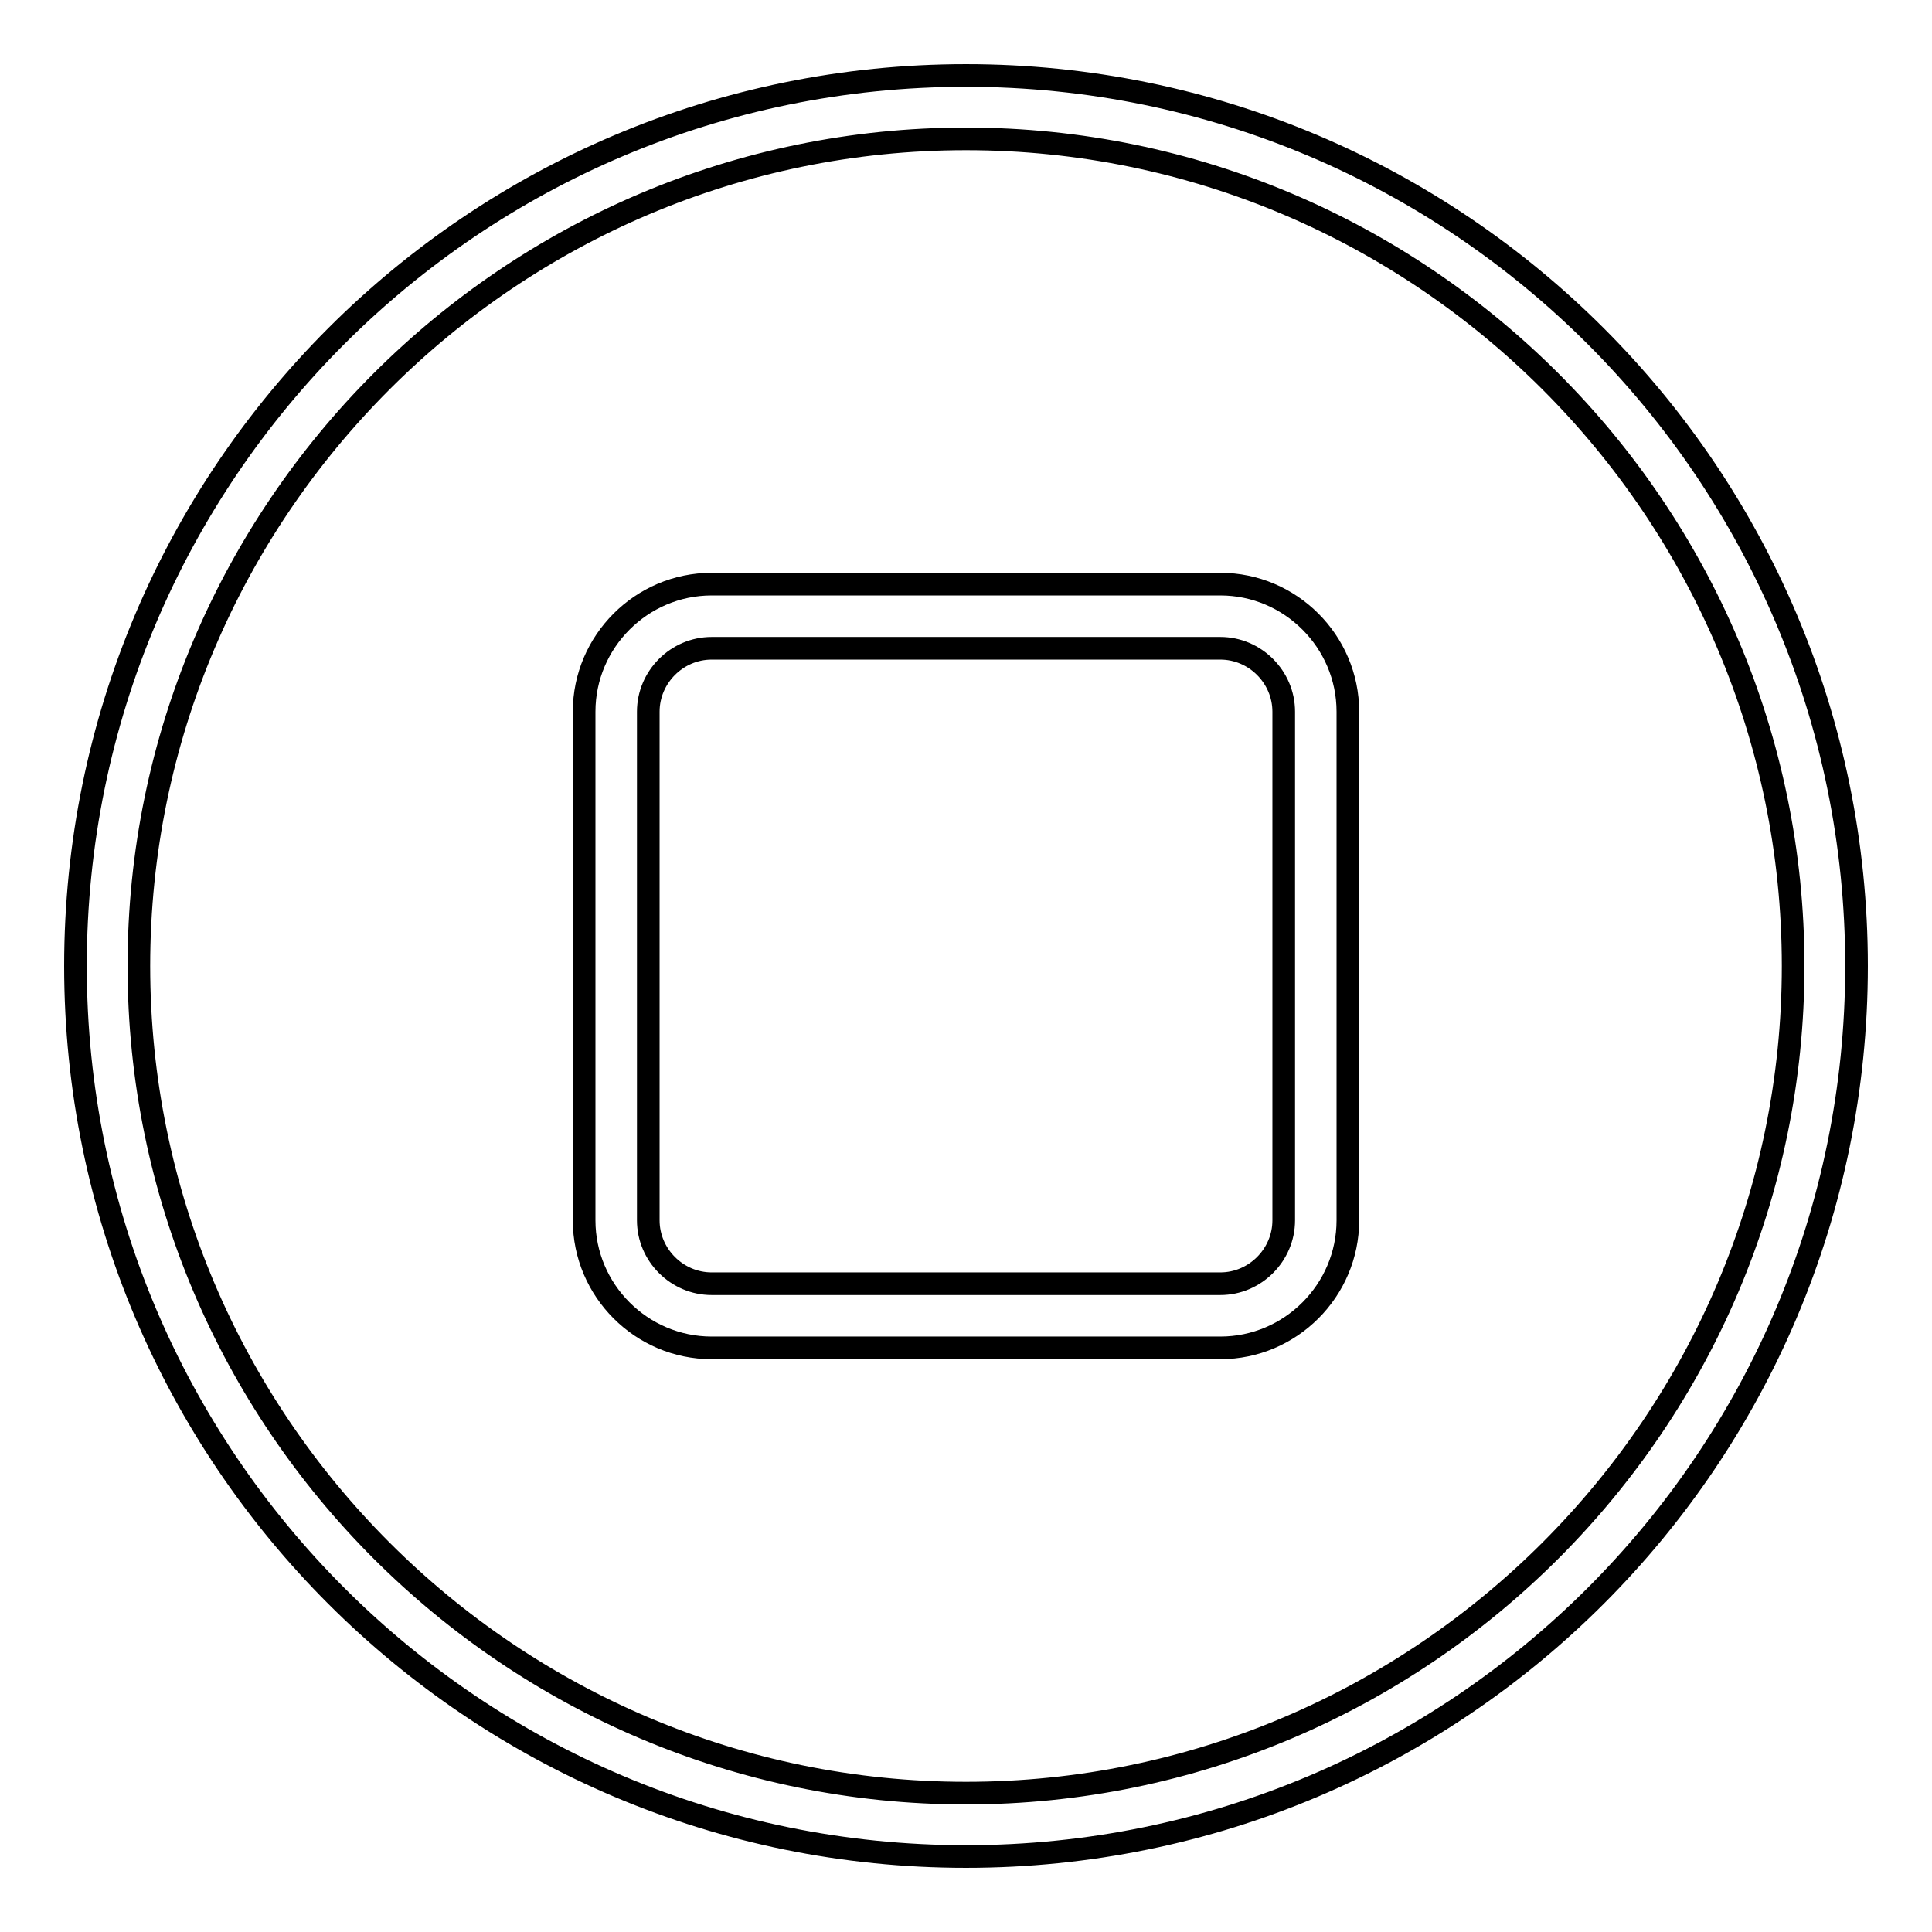
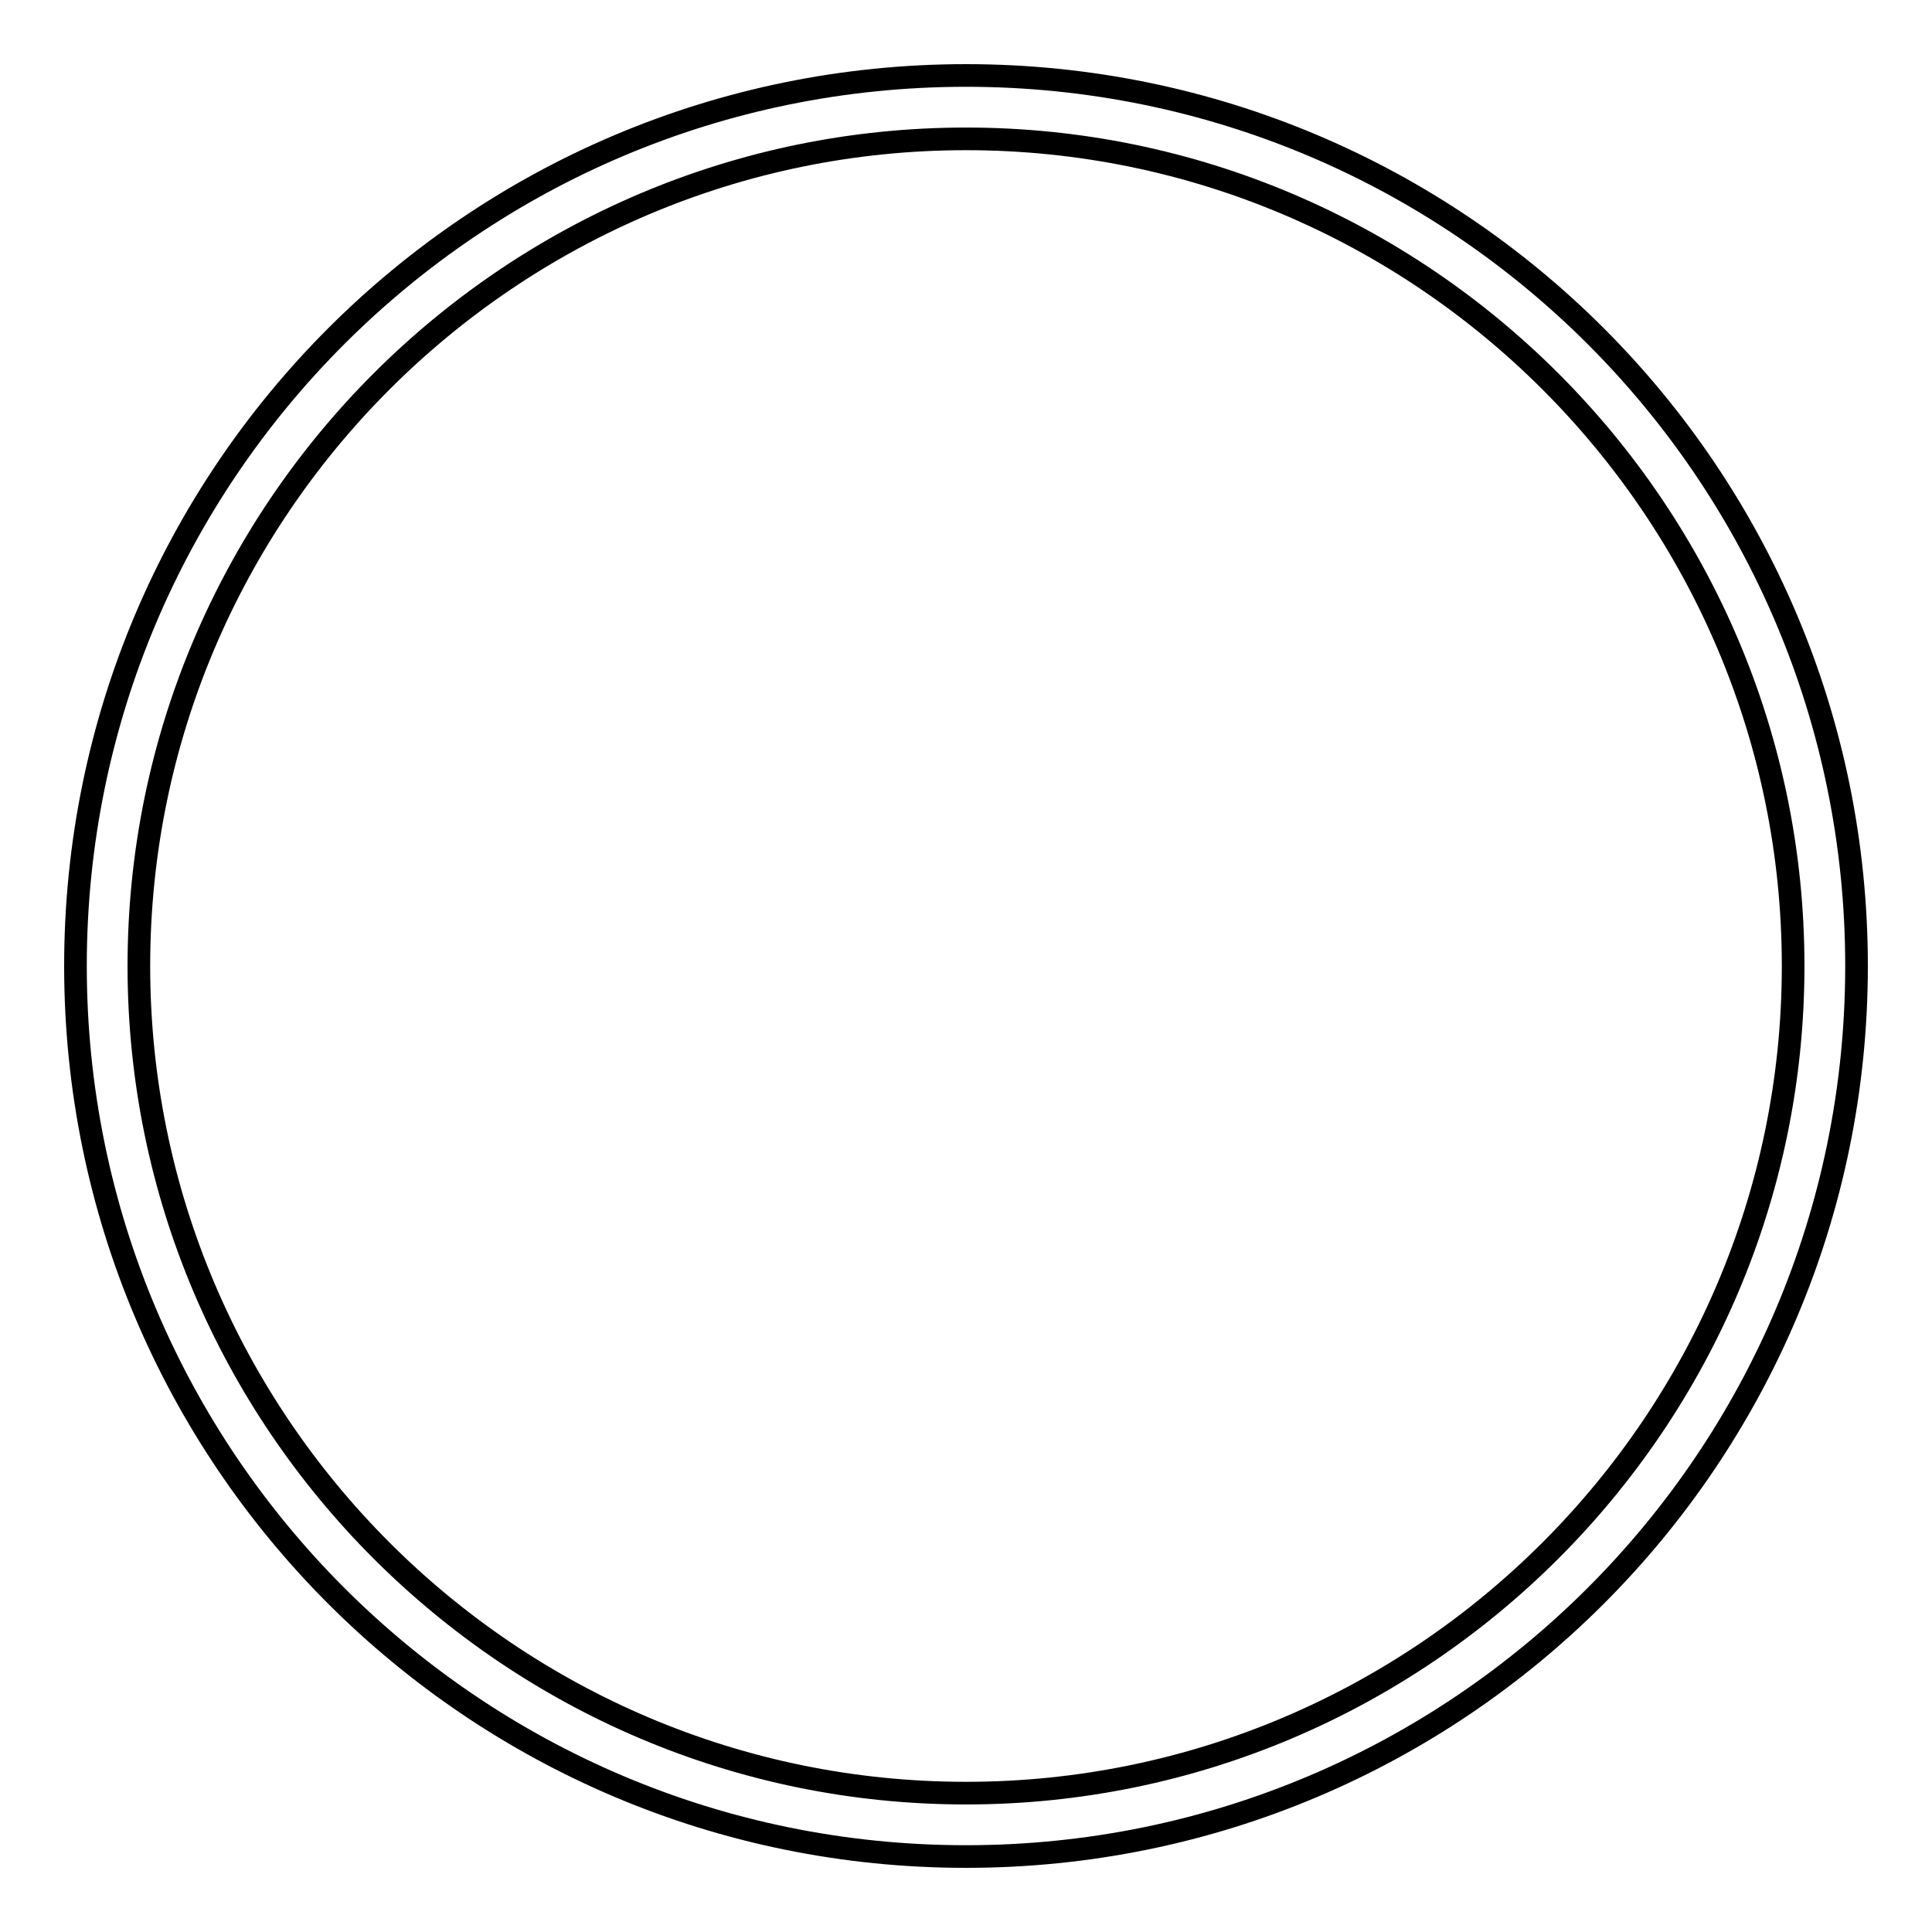
<svg xmlns="http://www.w3.org/2000/svg" version="1.1" x="0px" y="0px" viewBox="0 0 256 256" enable-background="new 0 0 256 256" xml:space="preserve">
  <g>
    <g>
      <path stroke-width="3" fill-opacity="0" stroke="#000000" d="M128,18.4c60.4,0,109.6,49.2,109.6,109.6c0,60.4-49.2,109.6-109.6,109.6c-60.4,0-109.6-49.2-109.6-109.6C18.4,67.6,67.6,18.4,128,18.4 M128,10C62.8,10,10,62.8,10,128c0,65.2,52.8,118,118,118c65.2,0,118-52.8,118-118C246,62.8,193.2,10,128,10L128,10z" />
-       <path stroke-width="3" fill-opacity="0" stroke="#000000" d="M161.7,85.9c4.6,0,8.4,3.8,8.4,8.4v67.4c0,4.6-3.8,8.4-8.4,8.4H94.3c-4.6,0-8.4-3.8-8.4-8.4V94.3c0-4.6,3.8-8.4,8.4-8.4H161.7L161.7,85.9z M161.7,77.4H94.3c-9.3,0-16.9,7.6-16.9,16.9v67.4c0,9.3,7.6,16.9,16.9,16.9h67.4c9.3,0,16.9-7.6,16.9-16.9V94.3C178.6,85,171,77.4,161.7,77.4L161.7,77.4z" />
    </g>
  </g>
</svg>